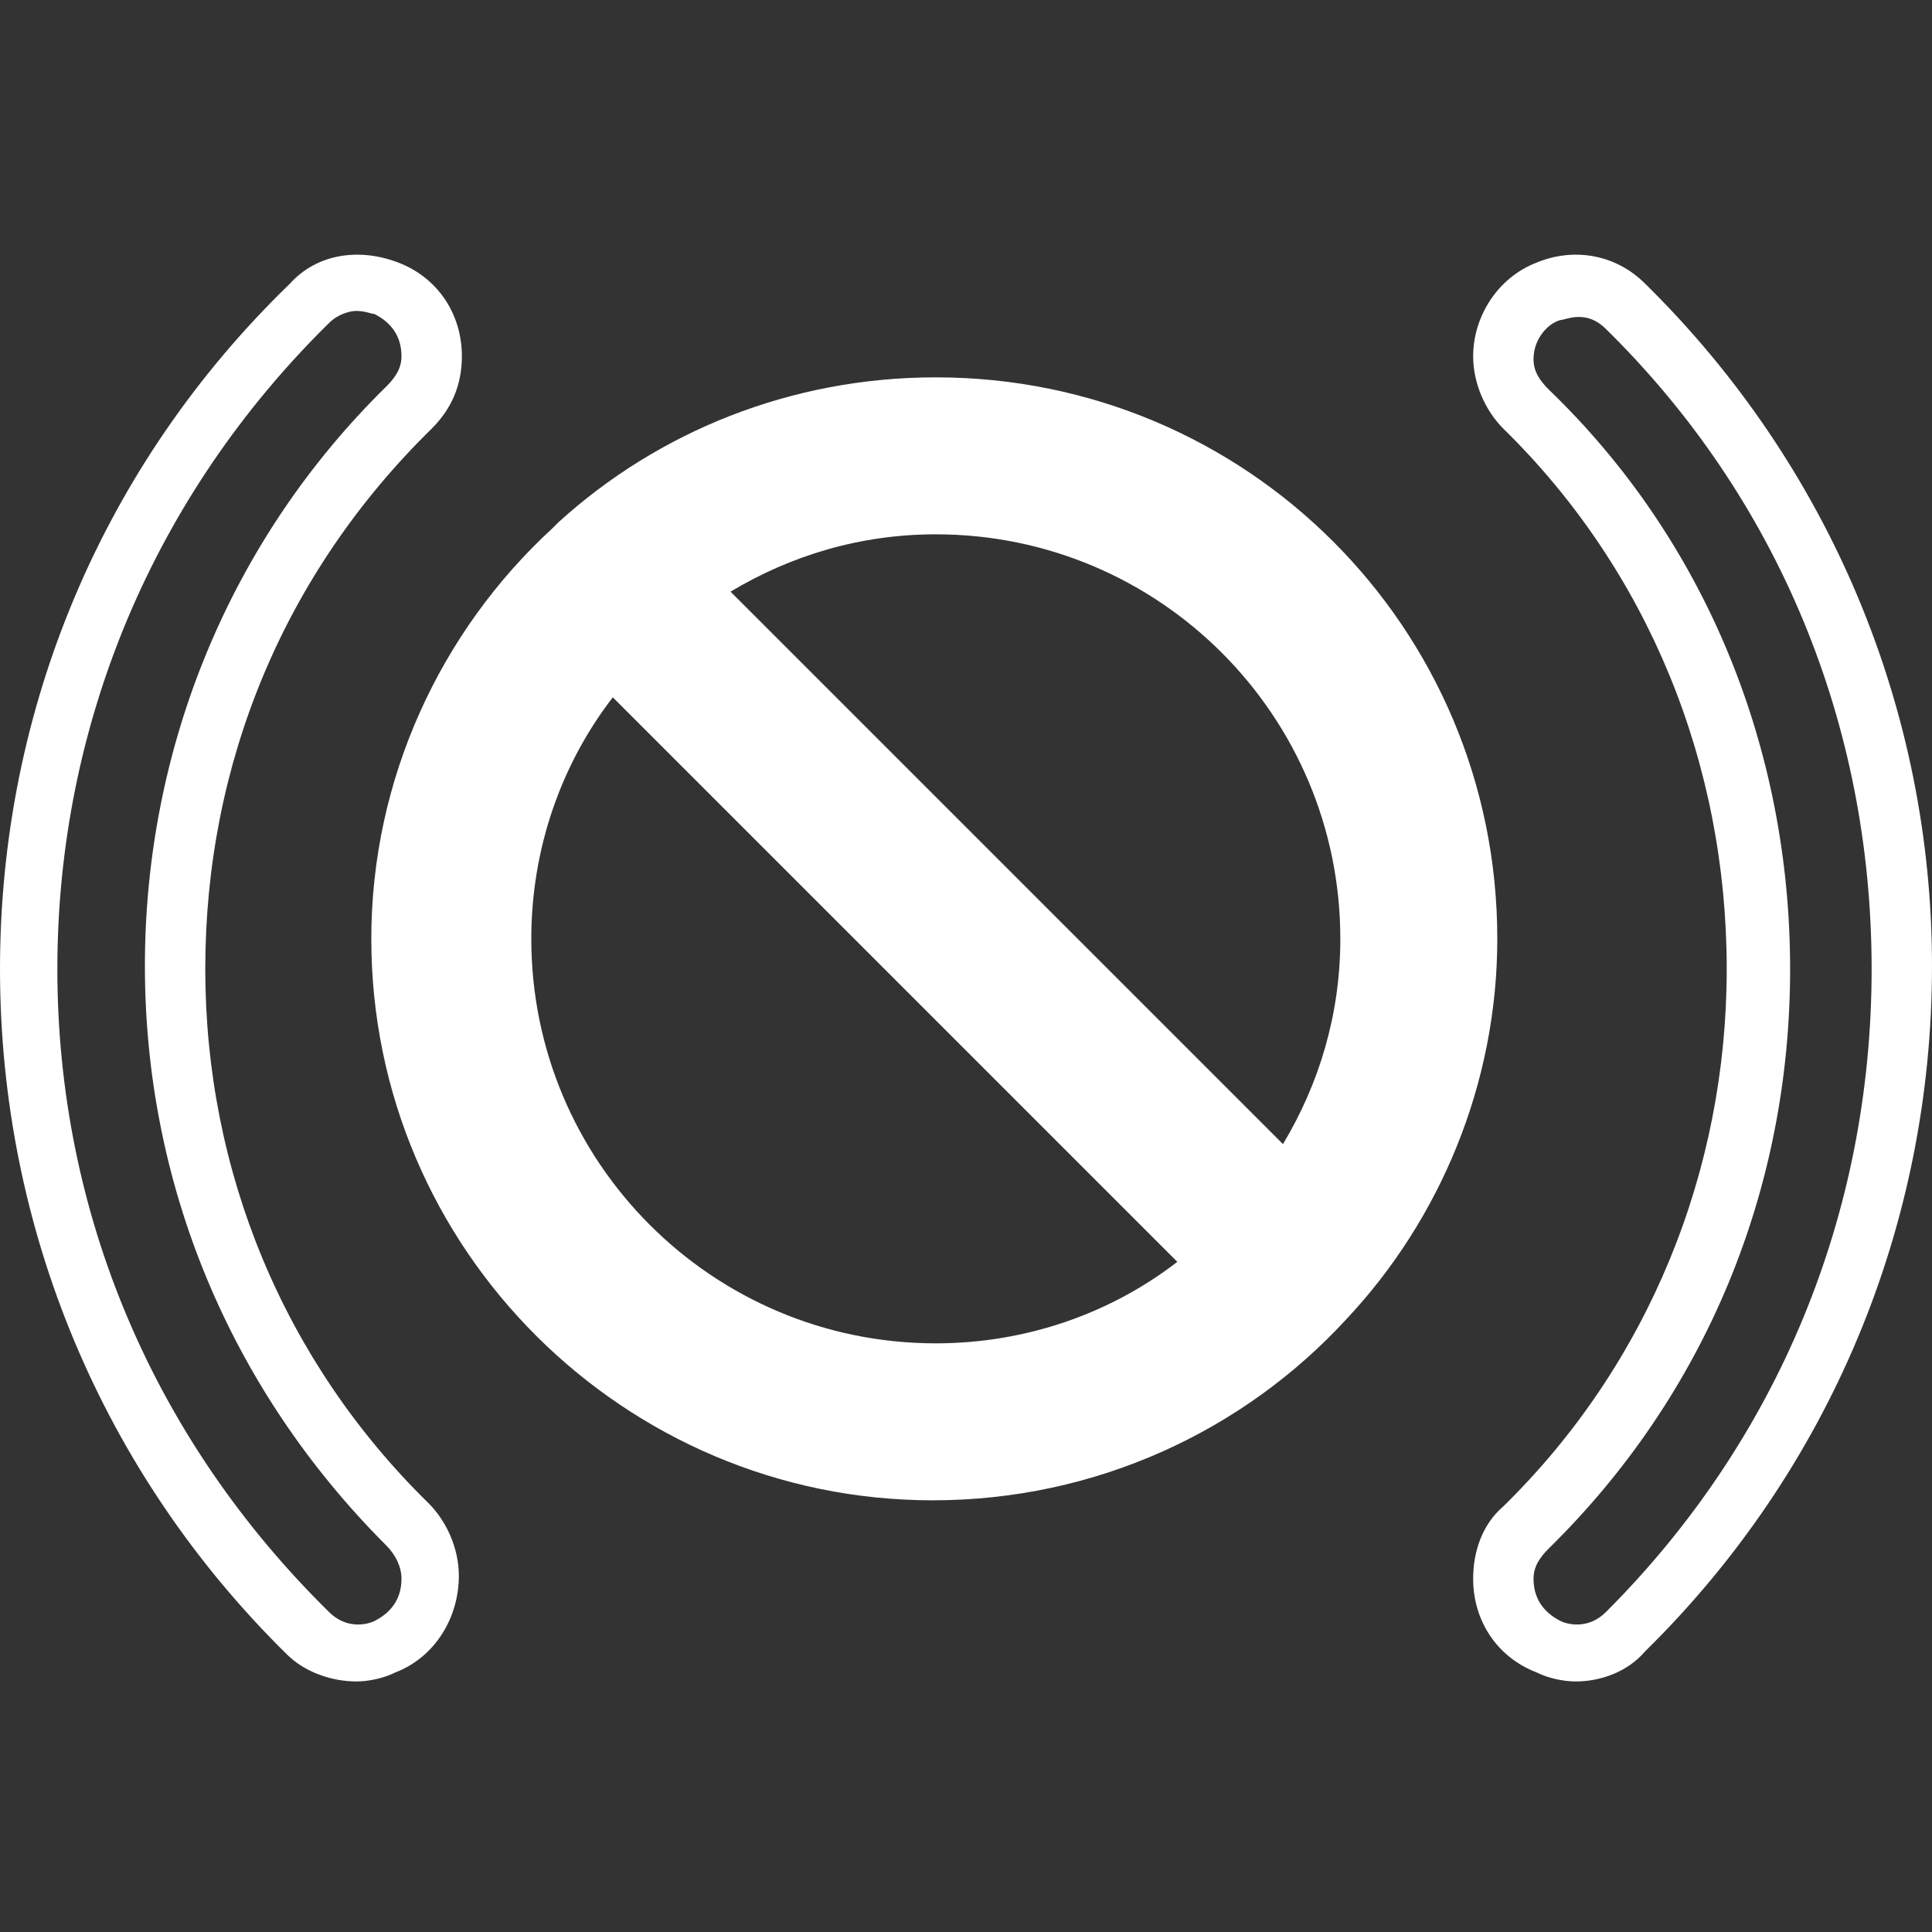
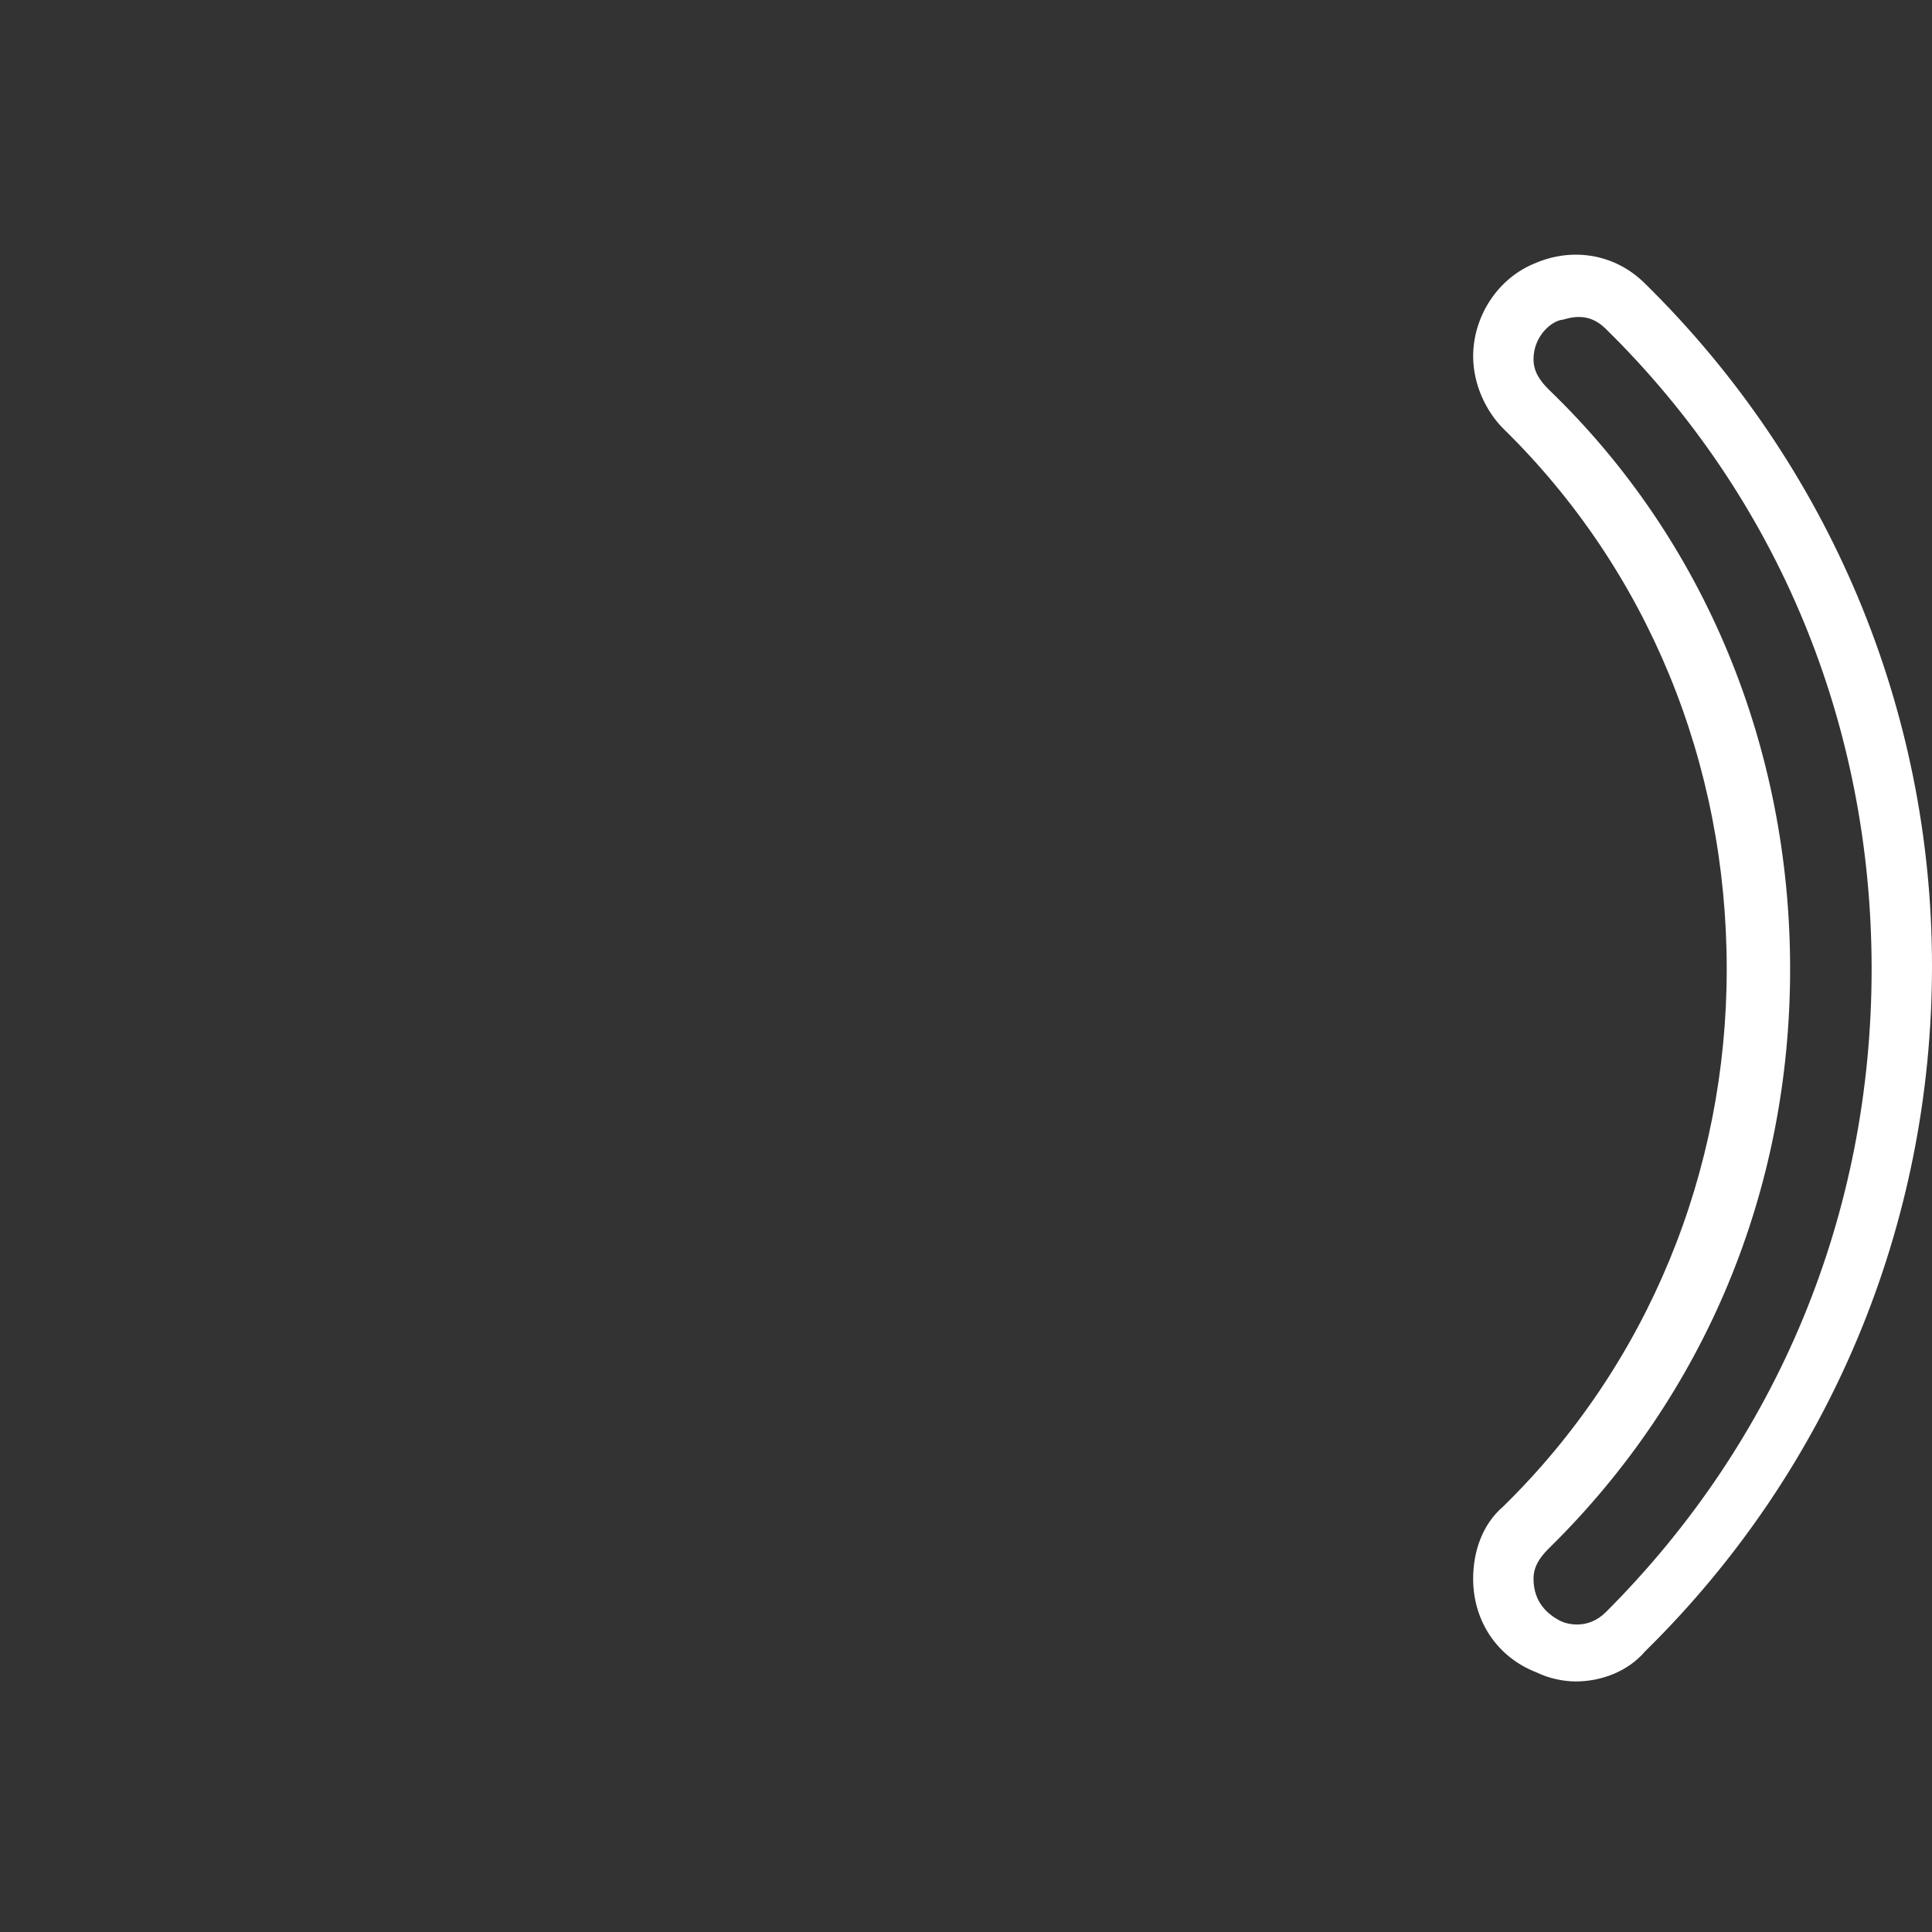
<svg xmlns="http://www.w3.org/2000/svg" version="1.1" baseProfile="tiny" id="Layer_1" x="0px" y="0px" viewBox="0 0 64 64" overflow="visible" xml:space="preserve">
  <rect x="0" y="0" width="64" height="64" fill="#333333" stroke="none" />
-   <path id="opacity:65_00000107566672486479731630000016394359091512411327_" fill="#FFFFFF" d="M6.8,32.1c0-6.8,2.6-13.1,7.5-17.9  c0.7-0.7,1-1.5,1-2.4c0-1.4-0.8-2.6-2.1-3.1c-1.3-0.5-2.7-0.3-3.6,0.7C3.4,15.4,0,23.5,0,32.1c0,8.6,3.4,16.7,9.5,22.7  c0.6,0.6,1.5,0.9,2.3,0.9c0.4,0,0.9-0.1,1.3-0.3c1.3-0.5,2.1-1.8,2.1-3.2c0-0.9-0.4-1.8-1-2.4C9.4,45.1,6.8,38.8,6.8,32.1z   M12.4,53.7c-0.2,0.1-0.9,0.3-1.5-0.3c-5.8-5.7-9-13.2-9-21.3c0-8.1,3.2-15.7,9-21.4c0.3-0.3,0.7-0.4,0.9-0.4c0.3,0,0.5,0.1,0.6,0.1  c0.4,0.2,0.9,0.6,0.9,1.4c0,0.4-0.2,0.7-0.5,1c-5.2,5.1-8,12-8,19.2c0,7.2,2.8,14,8,19.2c0.3,0.3,0.5,0.7,0.5,1.1  C13.3,53.1,12.8,53.5,12.4,53.7z" />
  <path id="opacity:65" fill="#FFFFFF" d="M54.5,9.4c-1-1-2.4-1.2-3.6-0.7c-1.3,0.5-2.1,1.8-2.1,3.1c0,0.9,0.4,1.8,1,2.4  c4.8,4.7,7.4,11.1,7.4,17.9c0,6.7-2.6,13.1-7.4,17.8c-0.7,0.6-1,1.5-1,2.4c0,1.4,0.8,2.6,2.1,3.1c0.4,0.2,0.9,0.3,1.3,0.3  c0.8,0,1.7-0.3,2.3-1c6.1-6,9.5-14.1,9.5-22.7C64,23.5,60.6,15.4,54.5,9.4z M53.2,53.4c-0.6,0.6-1.3,0.4-1.5,0.3  c-0.4-0.2-0.9-0.6-0.9-1.4c0-0.4,0.2-0.7,0.5-1c5.2-5.1,8-11.9,8-19.2c0-7.3-2.8-14.2-8-19.2c-0.3-0.3-0.5-0.6-0.5-1  c0-0.7,0.5-1.2,0.9-1.3c0.1,0,0.3-0.1,0.6-0.1c0.3,0,0.6,0.1,0.9,0.4C58.9,16.5,62,24,62,32.1C62,40.2,58.9,47.7,53.2,53.4z" />
-   <path fill="#FFFFFF" d="M31,12.5c-4.8,0-9.2,1.8-12.5,4.8c-0.1,0.1-0.1,0.1-0.2,0.2l0,0c-3.7,3.4-6,8.3-6,13.6  c0,10.3,8.4,18.6,18.6,18.6c5.4,0,10.3-2.3,13.7-6c3.1-3.3,5-7.8,5-12.6C49.6,20.8,41.3,12.5,31,12.5z M31,17.7  c7.4,0,13.4,6,13.4,13.4c0,2.5-0.7,4.8-1.9,6.8L24.2,19.6C26.2,18.4,28.5,17.7,31,17.7z M31,44.5c-7.4,0-13.4-6-13.4-13.4  c0-3,1-5.8,2.7-8L39,41.8C36.8,43.5,34,44.5,31,44.5z" />
</svg>